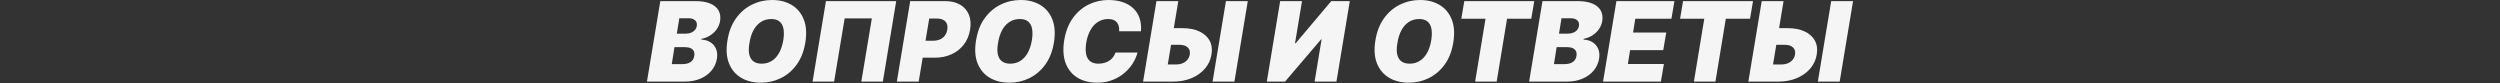
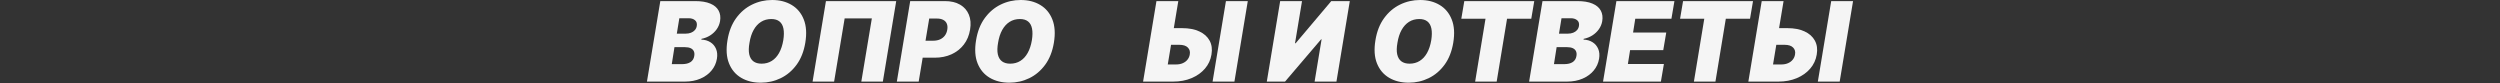
<svg xmlns="http://www.w3.org/2000/svg" width="1920" height="64" viewBox="0 0 1920 64" fill="none">
  <rect x="0" y="0" width="1920" height="64" fill="#333333" stroke="none" />
  <g clip-path="url(#clip0_4503_128)">
    <path d="M496.854 62.663L507.117 0.845H533.921C538.63 0.845 542.484 1.479 545.482 2.747C548.5 4.015 550.633 5.806 551.881 8.12C553.149 10.434 553.521 13.161 552.998 16.3C552.595 18.553 551.73 20.616 550.402 22.488C549.094 24.339 547.434 25.909 545.422 27.196C543.429 28.464 541.206 29.34 538.751 29.822L538.63 30.426C541.286 30.507 543.6 31.171 545.573 32.418C547.545 33.646 548.993 35.356 549.919 37.55C550.845 39.723 551.066 42.258 550.583 45.156C550.02 48.537 548.641 51.545 546.448 54.181C544.254 56.818 541.407 58.89 537.906 60.4C534.404 61.909 530.42 62.663 525.953 62.663H496.854ZM515.931 49.261H523.779C526.556 49.261 528.74 48.728 530.329 47.662C531.939 46.595 532.895 45.035 533.197 42.983C533.438 41.534 533.318 40.307 532.835 39.3C532.352 38.294 531.537 37.53 530.39 37.006C529.243 36.483 527.804 36.222 526.073 36.222H517.984L515.931 49.261ZM519.795 25.838H526.677C528.126 25.838 529.454 25.607 530.661 25.144C531.869 24.681 532.865 24.007 533.65 23.122C534.434 22.236 534.927 21.169 535.129 19.922C535.43 17.99 534.968 16.521 533.74 15.515C532.533 14.509 530.903 14.006 528.85 14.006H521.727L519.795 25.838Z" fill="white" fill-opacity="0.949" />
    <path d="M618.468 32.841C617.342 39.562 615.108 45.197 611.767 49.744C608.427 54.292 604.372 57.723 599.603 60.037C594.834 62.351 589.733 63.508 584.299 63.508C578.504 63.508 573.473 62.251 569.207 59.735C564.941 57.22 561.832 53.538 559.88 48.688C557.928 43.838 557.536 37.912 558.703 30.909C559.79 24.188 562.003 18.533 565.343 13.945C568.684 9.357 572.759 5.886 577.568 3.532C582.378 1.177 587.519 0 592.993 0C598.748 0 603.748 1.268 607.994 3.803C612.261 6.339 615.359 10.052 617.291 14.941C619.243 19.831 619.636 25.798 618.468 32.841ZM601.565 30.909C602.129 27.367 602.169 24.389 601.686 21.974C601.203 19.54 600.187 17.708 598.637 16.481C597.088 15.233 595.005 14.609 592.389 14.609C589.411 14.609 586.775 15.334 584.481 16.783C582.187 18.232 580.285 20.314 578.776 23.031C577.266 25.747 576.21 29.017 575.606 32.841C574.962 36.423 574.902 39.401 575.425 41.776C575.968 44.15 577.035 45.931 578.625 47.118C580.235 48.306 582.327 48.899 584.903 48.899C587.841 48.899 590.437 48.195 592.691 46.786C594.965 45.378 596.846 43.335 598.335 40.659C599.845 37.982 600.921 34.733 601.565 30.909Z" fill="white" fill-opacity="0.949" />
    <path d="M688.293 0.845L678.03 62.663H661.489L669.579 14.126H648.691L640.601 62.663H624.06L634.323 0.845H688.293Z" fill="white" fill-opacity="0.949" />
    <path d="M688.769 62.663L699.031 0.845H725.715C730.303 0.845 734.166 1.751 737.305 3.562C740.445 5.373 742.698 7.918 744.067 11.198C745.435 14.479 745.757 18.312 745.033 22.699C744.308 27.166 742.698 31.02 740.203 34.26C737.728 37.479 734.569 39.965 730.725 41.715C726.902 43.446 722.616 44.311 717.867 44.311H701.929L704.102 31.271H716.659C718.671 31.271 720.442 30.929 721.972 30.245C723.501 29.541 724.739 28.555 725.684 27.287C726.63 25.999 727.244 24.47 727.526 22.699C727.807 20.928 727.677 19.419 727.133 18.171C726.61 16.903 725.705 15.938 724.417 15.273C723.149 14.589 721.529 14.247 719.557 14.247H713.641L705.551 62.663H688.769Z" fill="white" fill-opacity="0.949" />
    <path d="M809.386 32.841C808.26 39.562 806.026 45.197 802.685 49.744C799.345 54.292 795.29 57.723 790.521 60.037C785.752 62.351 780.651 63.508 775.217 63.508C769.422 63.508 764.391 62.251 760.125 59.735C755.859 57.22 752.75 53.538 750.798 48.688C748.846 43.838 748.454 37.912 749.621 30.909C750.707 24.188 752.921 18.533 756.261 13.945C759.602 9.357 763.677 5.886 768.486 3.532C773.296 1.177 778.437 0 783.911 0C789.666 0 794.666 1.268 798.912 3.803C803.178 6.339 806.277 10.052 808.209 14.941C810.161 19.831 810.554 25.798 809.386 32.841ZM792.483 30.909C793.046 27.367 793.087 24.389 792.604 21.974C792.121 19.54 791.105 17.708 789.555 16.481C788.006 15.233 785.923 14.609 783.307 14.609C780.329 14.609 777.693 15.334 775.399 16.783C773.104 18.232 771.203 20.314 769.694 23.031C768.184 25.747 767.128 29.017 766.524 32.841C765.88 36.423 765.82 39.401 766.343 41.776C766.886 44.15 767.953 45.931 769.543 47.118C771.153 48.306 773.245 48.899 775.821 48.899C778.759 48.899 781.355 48.195 783.609 46.786C785.883 45.378 787.764 43.335 789.253 40.659C790.763 37.982 791.839 34.733 792.483 30.909Z" fill="white" fill-opacity="0.949" />
-     <path d="M876.253 24.027H859.47C859.591 22.598 859.511 21.31 859.229 20.163C858.947 19.016 858.464 18.03 857.78 17.205C857.096 16.36 856.2 15.716 855.094 15.273C853.987 14.831 852.669 14.609 851.139 14.609C848.201 14.609 845.575 15.344 843.261 16.813C840.947 18.262 839.025 20.345 837.496 23.061C835.967 25.758 834.88 28.977 834.236 32.72C833.673 36.342 833.652 39.351 834.176 41.745C834.719 44.14 835.775 45.931 837.345 47.118C838.935 48.306 840.997 48.899 843.533 48.899C845.223 48.899 846.773 48.698 848.181 48.295C849.61 47.893 850.878 47.319 851.985 46.575C853.111 45.81 854.067 44.905 854.852 43.858C855.657 42.792 856.271 41.615 856.693 40.327H873.597C872.953 42.943 871.806 45.619 870.156 48.356C868.506 51.072 866.373 53.578 863.757 55.872C861.141 58.146 858.062 59.987 854.52 61.396C850.978 62.804 846.994 63.508 842.567 63.508C836.771 63.508 831.771 62.241 827.565 59.705C823.38 57.17 820.341 53.467 818.449 48.597C816.578 43.727 816.206 37.791 817.333 30.788C818.459 24.027 820.683 18.362 824.003 13.794C827.324 9.226 831.358 5.785 836.107 3.471C840.856 1.157 845.907 0 851.26 0C855.305 0 858.927 0.533 862.127 1.6C865.346 2.666 868.053 4.226 870.246 6.278C872.46 8.311 874.09 10.816 875.136 13.794C876.183 16.773 876.555 20.183 876.253 24.027Z" fill="white" fill-opacity="0.949" />
    <path d="M895.035 21.612H907.834C913.046 21.612 917.453 22.447 921.055 24.117C924.677 25.788 927.313 28.142 928.963 31.181C930.633 34.219 931.116 37.791 930.412 41.896C929.748 46.001 928.067 49.614 925.371 52.733C922.675 55.852 919.233 58.287 915.048 60.037C910.862 61.788 906.164 62.663 900.952 62.663H877.891L888.153 0.845H904.936L896.846 49.503H903.125C905.157 49.503 906.918 49.171 908.407 48.507C909.916 47.843 911.124 46.927 912.029 45.76C912.955 44.593 913.529 43.265 913.75 41.776C914.132 39.663 913.639 37.912 912.271 36.523C910.903 35.115 908.699 34.41 905.66 34.41H892.862L895.035 21.612ZM958.302 0.845L948.04 62.663H931.257L941.52 0.845H958.302Z" fill="white" fill-opacity="0.949" />
    <path d="M983.167 0.845H999.95L994.577 33.203H995.06L1022.41 0.845H1036.65L1026.39 62.663H1009.61L1014.98 30.185H1014.62L986.91 62.663H972.904L983.167 0.845Z" fill="white" fill-opacity="0.949" />
    <path d="M1116.1 32.841C1114.97 39.562 1112.74 45.197 1109.4 49.744C1106.06 54.292 1102 57.723 1097.23 60.037C1092.47 62.351 1087.36 63.508 1081.93 63.508C1076.14 63.508 1071.11 62.251 1066.84 59.735C1062.57 57.22 1059.46 53.538 1057.51 48.688C1055.56 43.838 1055.17 37.912 1056.33 30.909C1057.42 24.188 1059.63 18.533 1062.98 13.945C1066.32 9.357 1070.39 5.886 1075.2 3.532C1080.01 1.177 1085.15 0 1090.62 0C1096.38 0 1101.38 1.268 1105.63 3.803C1109.89 6.339 1112.99 10.052 1114.92 14.941C1116.88 19.831 1117.27 25.798 1116.1 32.841ZM1099.2 30.909C1099.76 27.367 1099.8 24.389 1099.32 21.974C1098.83 19.54 1097.82 17.708 1096.27 16.481C1094.72 15.233 1092.64 14.609 1090.02 14.609C1087.04 14.609 1084.41 15.334 1082.11 16.783C1079.82 18.232 1077.92 20.314 1076.41 23.031C1074.9 25.747 1073.84 29.017 1073.24 32.841C1072.59 36.423 1072.53 39.401 1073.06 41.776C1073.6 44.15 1074.67 45.931 1076.26 47.118C1077.87 48.306 1079.96 48.899 1082.53 48.899C1085.47 48.899 1088.07 48.195 1090.32 46.786C1092.6 45.378 1094.48 43.335 1095.97 40.659C1097.48 37.982 1098.55 34.733 1099.2 30.909Z" fill="white" fill-opacity="0.949" />
    <path d="M1122.29 14.368L1124.58 0.845H1178.31L1176.02 14.368H1157.42L1149.45 62.663H1132.91L1140.88 14.368H1122.29Z" fill="white" fill-opacity="0.949" />
    <path d="M1174.36 62.663L1184.63 0.845H1211.43C1216.14 0.845 1219.99 1.479 1222.99 2.747C1226.01 4.015 1228.14 5.806 1229.39 8.12C1230.66 10.434 1231.03 13.161 1230.51 16.3C1230.11 18.553 1229.24 20.616 1227.91 22.488C1226.6 24.339 1224.94 25.909 1222.93 27.196C1220.94 28.464 1218.72 29.34 1216.26 29.822L1216.14 30.426C1218.8 30.507 1221.11 31.171 1223.08 32.418C1225.05 33.646 1226.5 35.356 1227.43 37.55C1228.35 39.723 1228.58 42.258 1228.09 45.156C1227.53 48.537 1226.15 51.545 1223.96 54.181C1221.76 56.818 1218.92 58.89 1215.42 60.4C1211.91 61.909 1207.93 62.663 1203.46 62.663H1174.36ZM1193.44 49.261H1201.29C1204.07 49.261 1206.25 48.728 1207.84 47.662C1209.45 46.595 1210.4 45.035 1210.71 42.983C1210.95 41.534 1210.83 40.307 1210.34 39.3C1209.86 38.294 1209.05 37.53 1207.9 37.006C1206.75 36.483 1205.31 36.222 1203.58 36.222H1195.49L1193.44 49.261ZM1197.3 25.838H1204.19C1205.64 25.838 1206.96 25.607 1208.17 25.144C1209.38 24.681 1210.37 24.007 1211.16 23.122C1211.94 22.236 1212.44 21.169 1212.64 19.922C1212.94 17.99 1212.48 16.521 1211.25 15.515C1210.04 14.509 1208.41 14.006 1206.36 14.006H1199.24L1197.3 25.838Z" fill="white" fill-opacity="0.949" />
    <path d="M1231.14 62.663L1241.4 0.845H1285.96L1283.66 14.368H1255.89L1254.2 24.993H1279.68L1277.38 38.516H1251.91L1250.22 49.141H1277.87L1275.57 62.663H1231.14Z" fill="white" fill-opacity="0.949" />
    <path d="M1290.3 14.368L1292.59 0.845H1346.32L1344.02 14.368H1325.43L1317.46 62.663H1300.92L1308.89 14.368H1290.3Z" fill="white" fill-opacity="0.949" />
    <path d="M1359.88 21.612H1372.68C1377.89 21.612 1382.3 22.447 1385.9 24.117C1389.52 25.788 1392.16 28.142 1393.81 31.181C1395.48 34.219 1395.96 37.791 1395.26 41.896C1394.59 46.001 1392.91 49.614 1390.21 52.733C1387.52 55.852 1384.08 58.287 1379.89 60.037C1375.71 61.788 1371.01 62.663 1365.8 62.663H1342.73L1353 0.845H1369.78L1361.69 49.503H1367.97C1370 49.503 1371.76 49.171 1373.25 48.507C1374.76 47.843 1375.97 46.927 1376.87 45.76C1377.8 44.593 1378.37 43.265 1378.59 41.776C1378.98 39.663 1378.48 37.912 1377.11 36.523C1375.75 35.115 1373.54 34.41 1370.5 34.41H1357.71L1359.88 21.612ZM1423.15 0.845L1412.88 62.663H1396.1L1406.36 0.845H1423.15Z" fill="white" fill-opacity="0.949" />
  </g>
  <defs>
    <clipPath id="clip0_4503_128">
      <rect width="1920" height="63.508" fill="white" />
    </clipPath>
  </defs>
</svg>